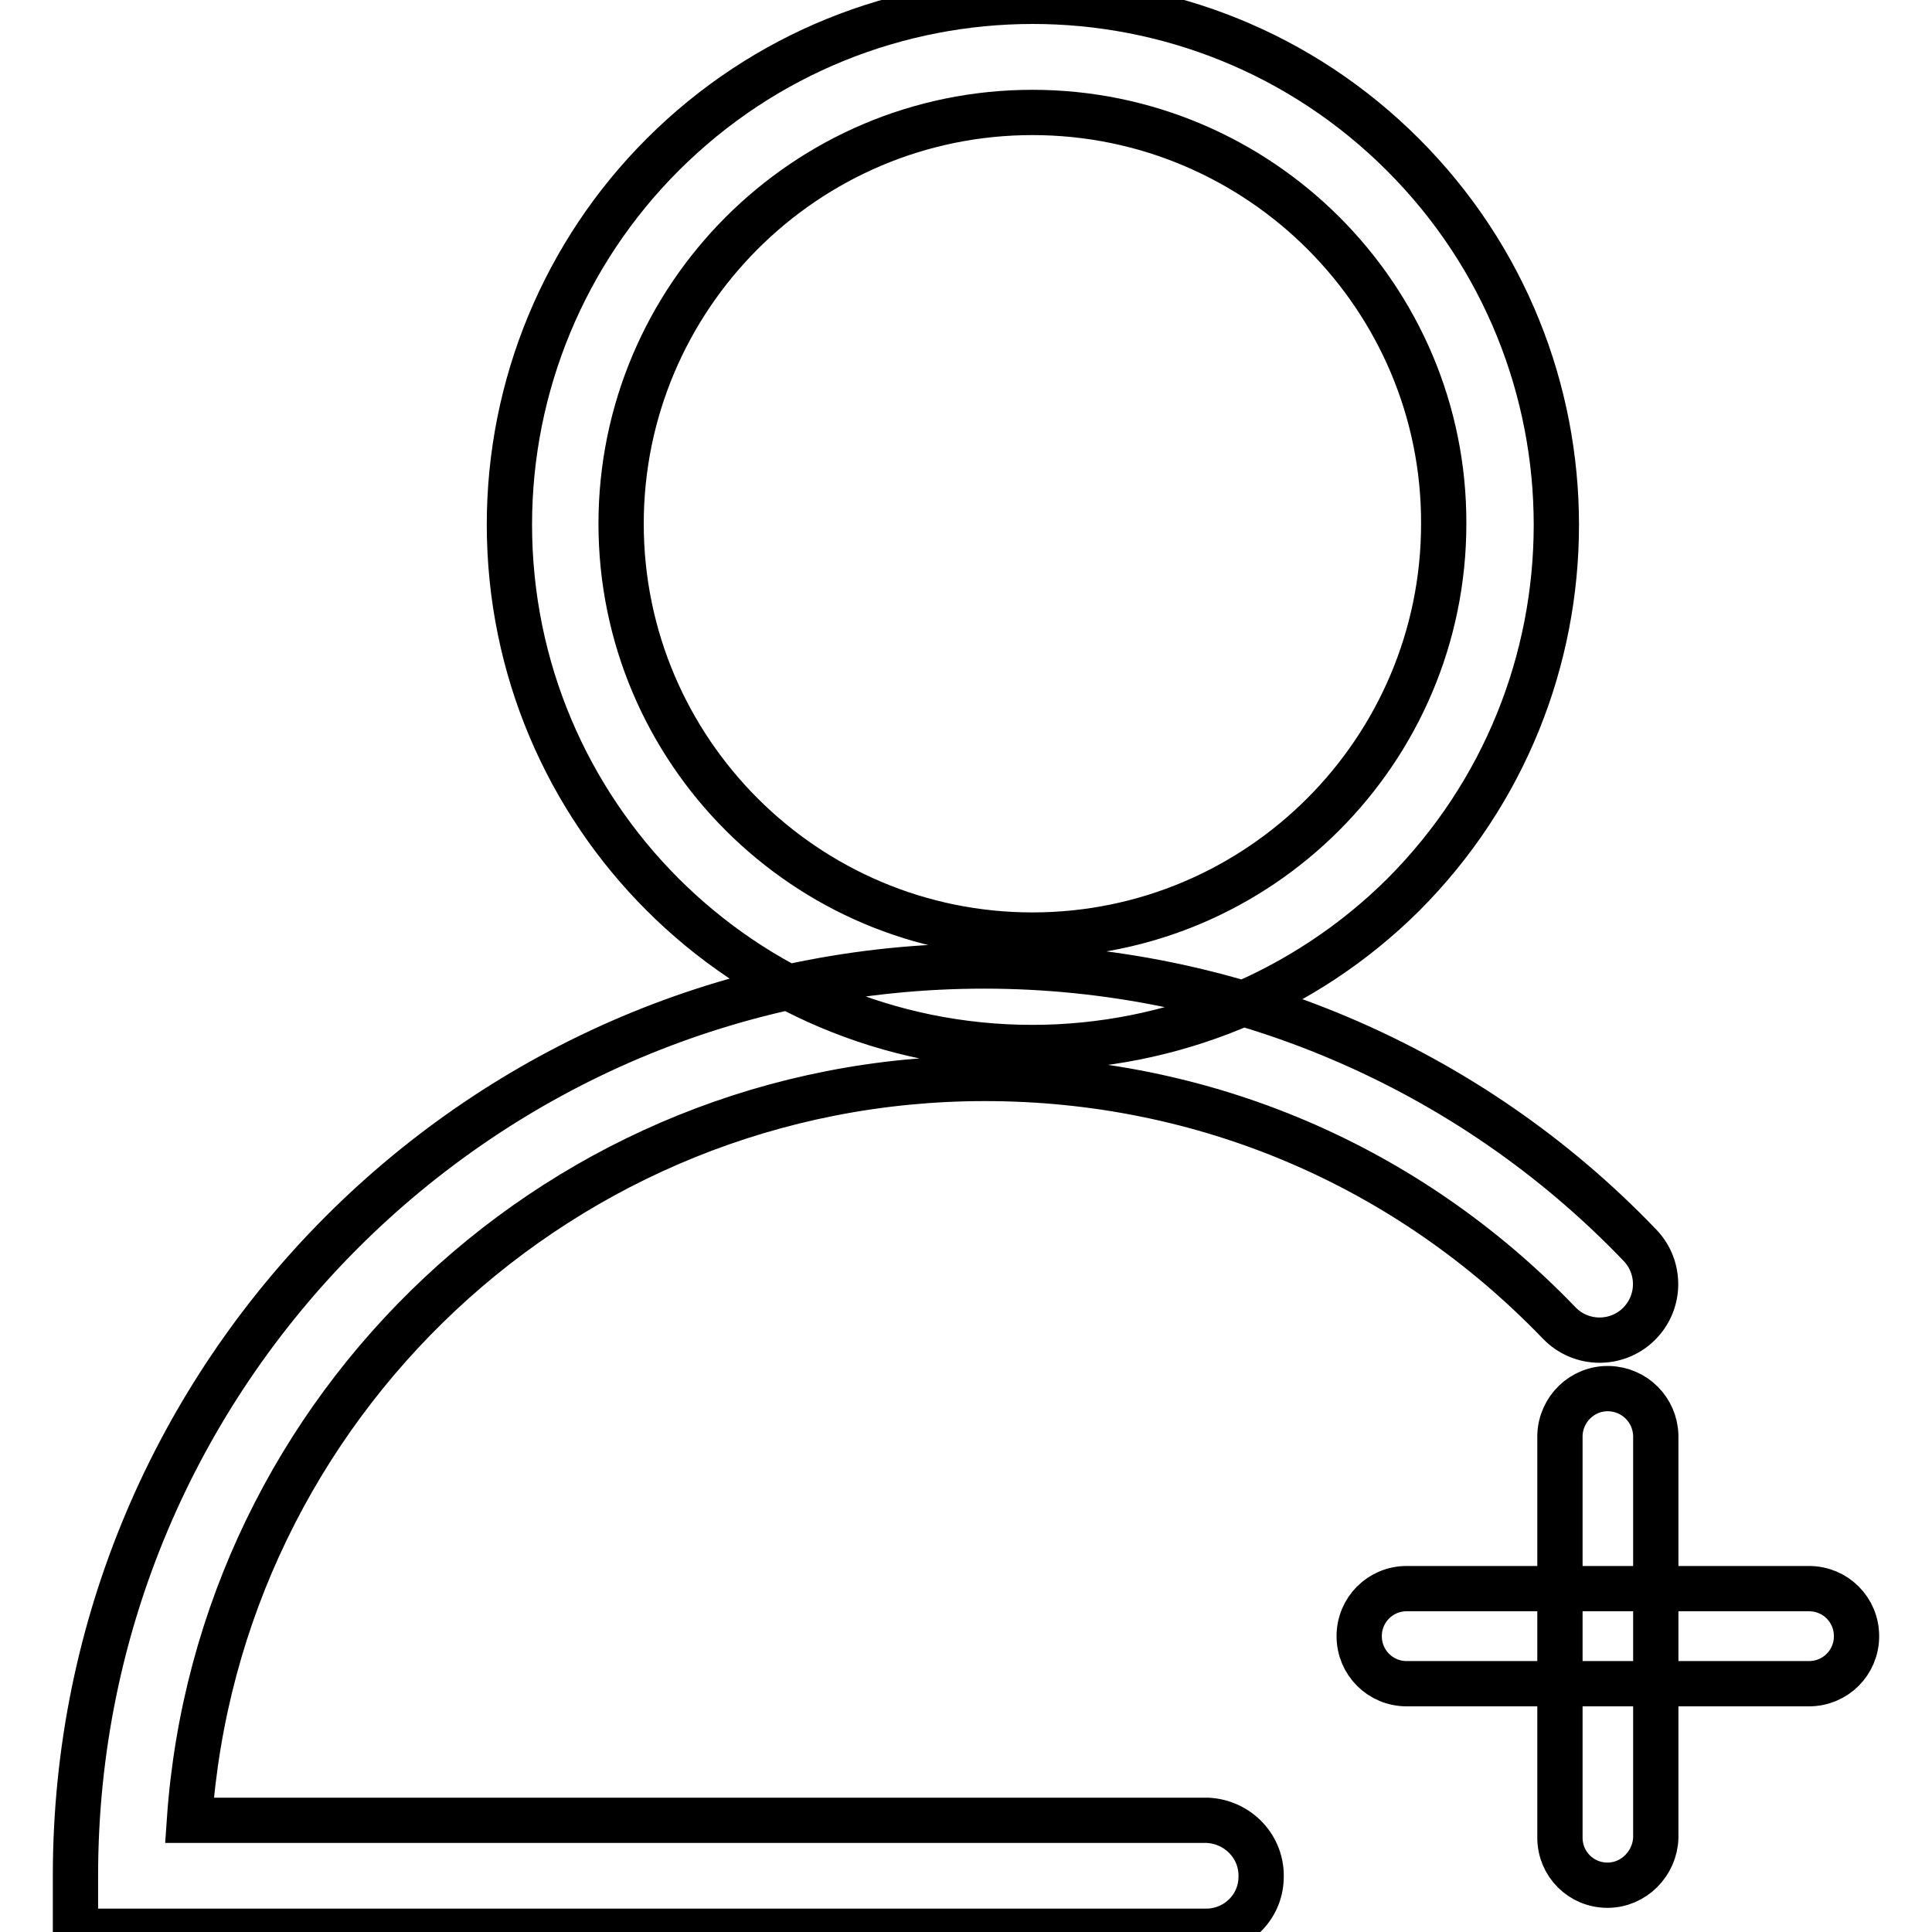
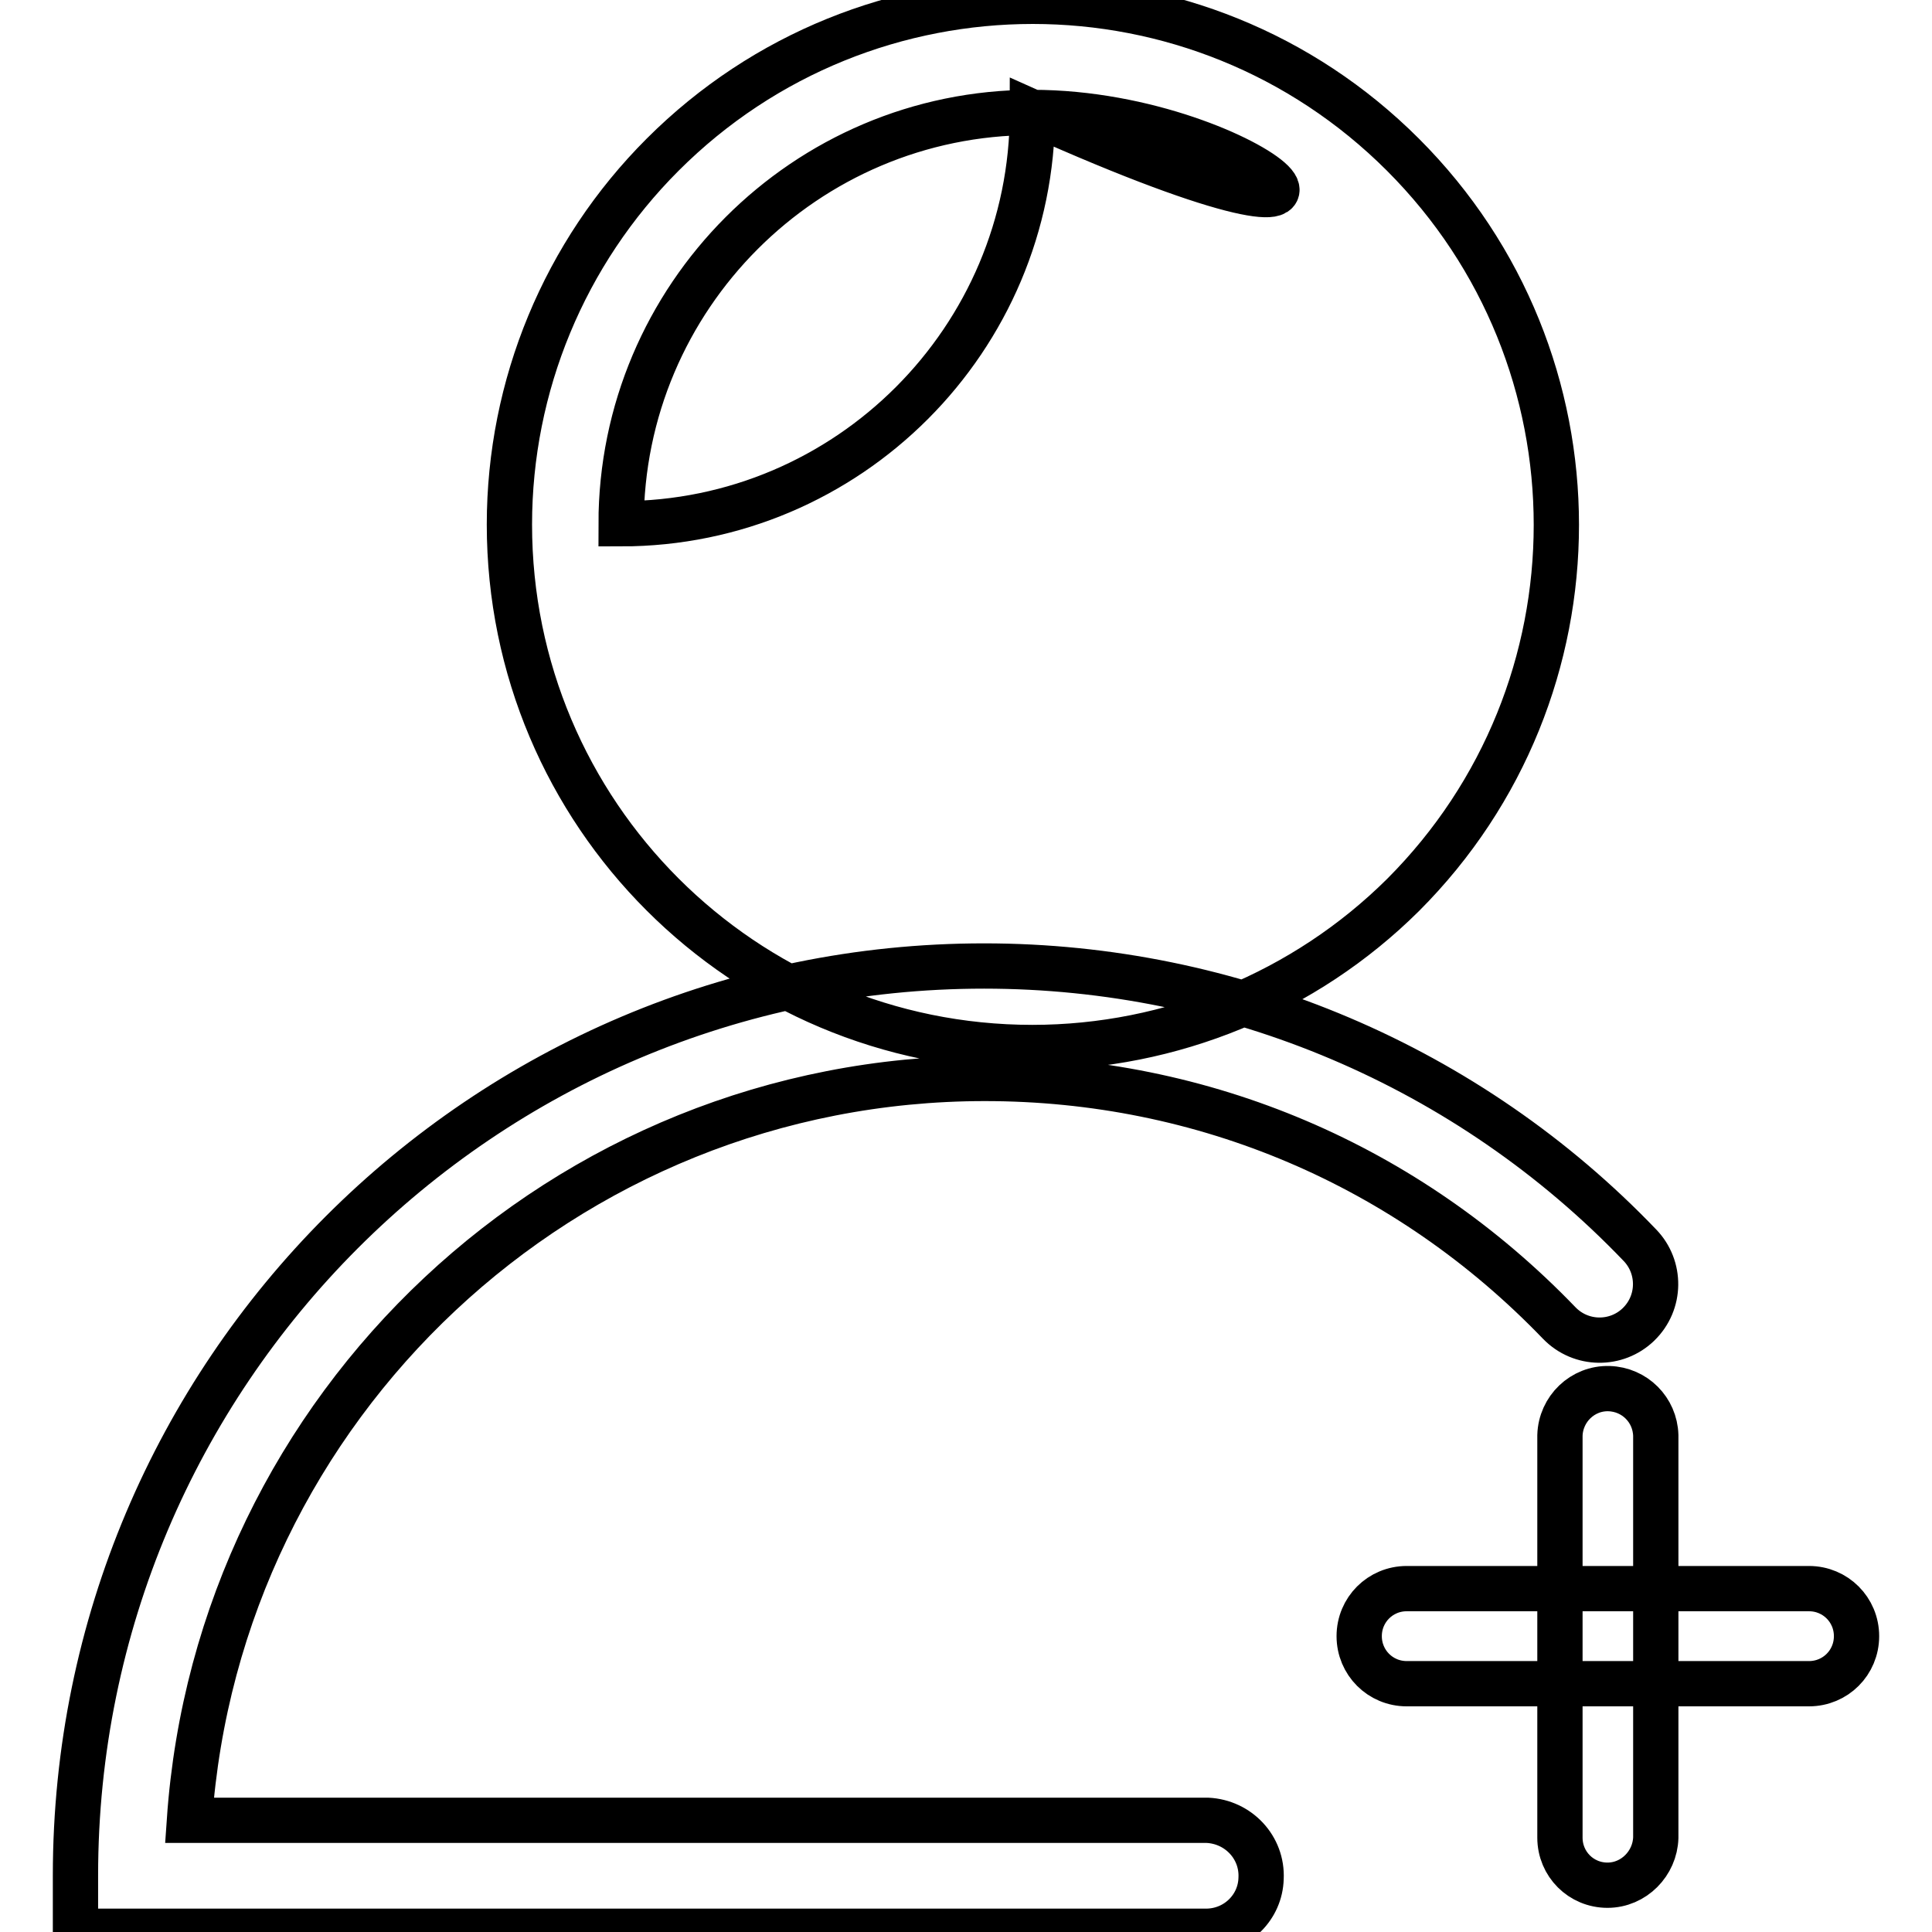
<svg xmlns="http://www.w3.org/2000/svg" version="1.1" x="0px" y="0px" viewBox="0 0 256 256" enable-background="new 0 0 256 256" xml:space="preserve">
  <g>
-     <path stroke-width="6" fill-opacity="0" stroke="#000000" d="M160,255.9H10v-7.4C10,182,63.9,128,130.4,128c32.8,0,64.2,13.3,86.9,37c2.8,2.9,2.8,7.6-0.2,10.5 c-2.9,2.8-7.6,2.8-10.5-0.2c-20.1-20.9-47.1-32.4-76.1-32.4c-55.8,0-101.6,43.4-105.4,98.3H160c4.1,0.2,7.3,3.6,7.1,7.7 C167,252.7,163.9,255.8,160,255.9L160,255.9z M239.7,223.1h-53.3c-3.5,0-6.3-2.8-6.3-6.3c0-3.5,2.8-6.3,6.3-6.3h53.3 c3.5,0,6.3,2.8,6.3,6.3S243.2,223.1,239.7,223.1C239.7,223.1,239.7,223.1,239.7,223.1L239.7,223.1z M213,249.8 c-3.5,0-6.3-2.8-6.3-6.3v0v-53.3c0.1-3.5,3-6.3,6.5-6.2c3.4,0.1,6.1,2.8,6.2,6.2v53.3C219.3,246.9,216.5,249.8,213,249.8z  M136.8,138.8c-38.3,0-69.3-31-69.3-69.3c0-18.4,7.3-36,20.3-49c27.1-27.1,71-27.1,98.1,0c27.1,27.1,27.1,71,0,98.1 C172.9,131.5,155.2,138.8,136.8,138.8L136.8,138.8z M136.8,14.9c-30.1,0-54.5,24.5-54.5,54.5c0,30.1,24.5,54.5,54.5,54.5 c30.1,0,54.5-24.5,54.5-54.5C191.4,39.4,166.9,14.9,136.8,14.9L136.8,14.9z" />
+     <path stroke-width="6" fill-opacity="0" stroke="#000000" d="M160,255.9H10v-7.4C10,182,63.9,128,130.4,128c32.8,0,64.2,13.3,86.9,37c2.8,2.9,2.8,7.6-0.2,10.5 c-2.9,2.8-7.6,2.8-10.5-0.2c-20.1-20.9-47.1-32.4-76.1-32.4c-55.8,0-101.6,43.4-105.4,98.3H160c4.1,0.2,7.3,3.6,7.1,7.7 C167,252.7,163.9,255.8,160,255.9L160,255.9z M239.7,223.1h-53.3c-3.5,0-6.3-2.8-6.3-6.3c0-3.5,2.8-6.3,6.3-6.3h53.3 c3.5,0,6.3,2.8,6.3,6.3S243.2,223.1,239.7,223.1C239.7,223.1,239.7,223.1,239.7,223.1L239.7,223.1z M213,249.8 c-3.5,0-6.3-2.8-6.3-6.3v0v-53.3c0.1-3.5,3-6.3,6.5-6.2c3.4,0.1,6.1,2.8,6.2,6.2v53.3C219.3,246.9,216.5,249.8,213,249.8z  M136.8,138.8c-38.3,0-69.3-31-69.3-69.3c0-18.4,7.3-36,20.3-49c27.1-27.1,71-27.1,98.1,0c27.1,27.1,27.1,71,0,98.1 C172.9,131.5,155.2,138.8,136.8,138.8L136.8,138.8z M136.8,14.9c-30.1,0-54.5,24.5-54.5,54.5c30.1,0,54.5-24.5,54.5-54.5C191.4,39.4,166.9,14.9,136.8,14.9L136.8,14.9z" />
  </g>
</svg>